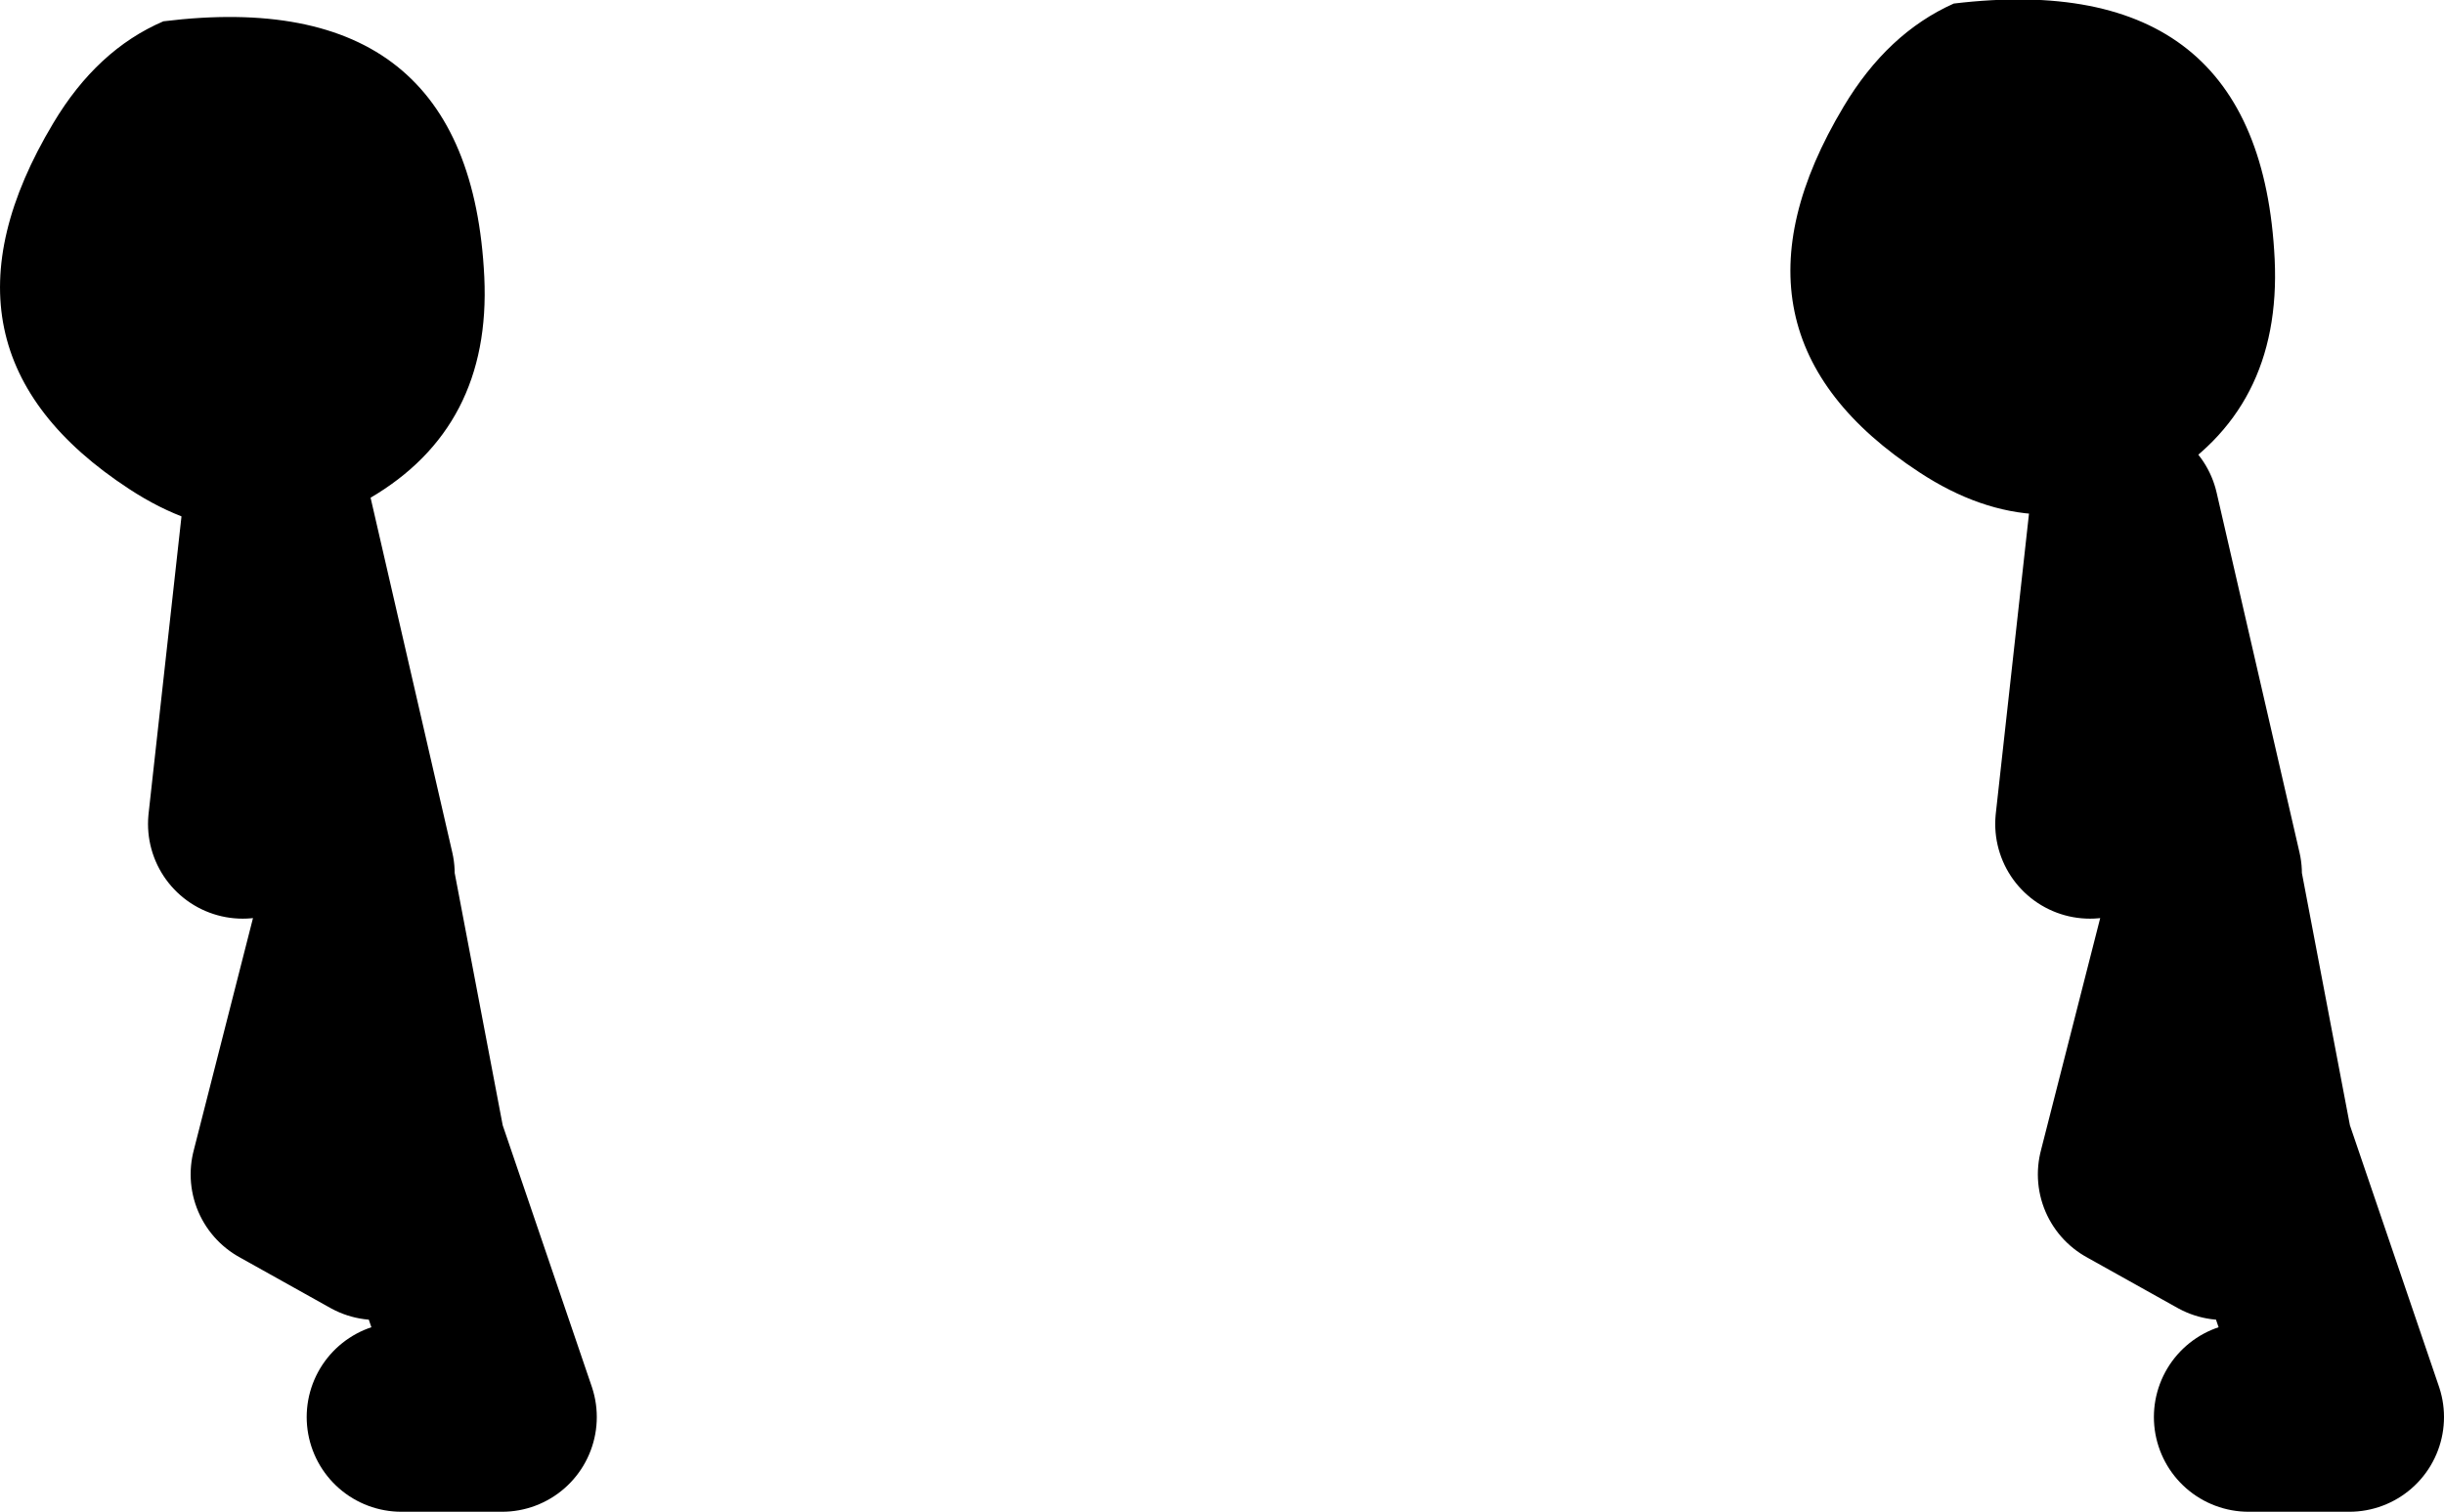
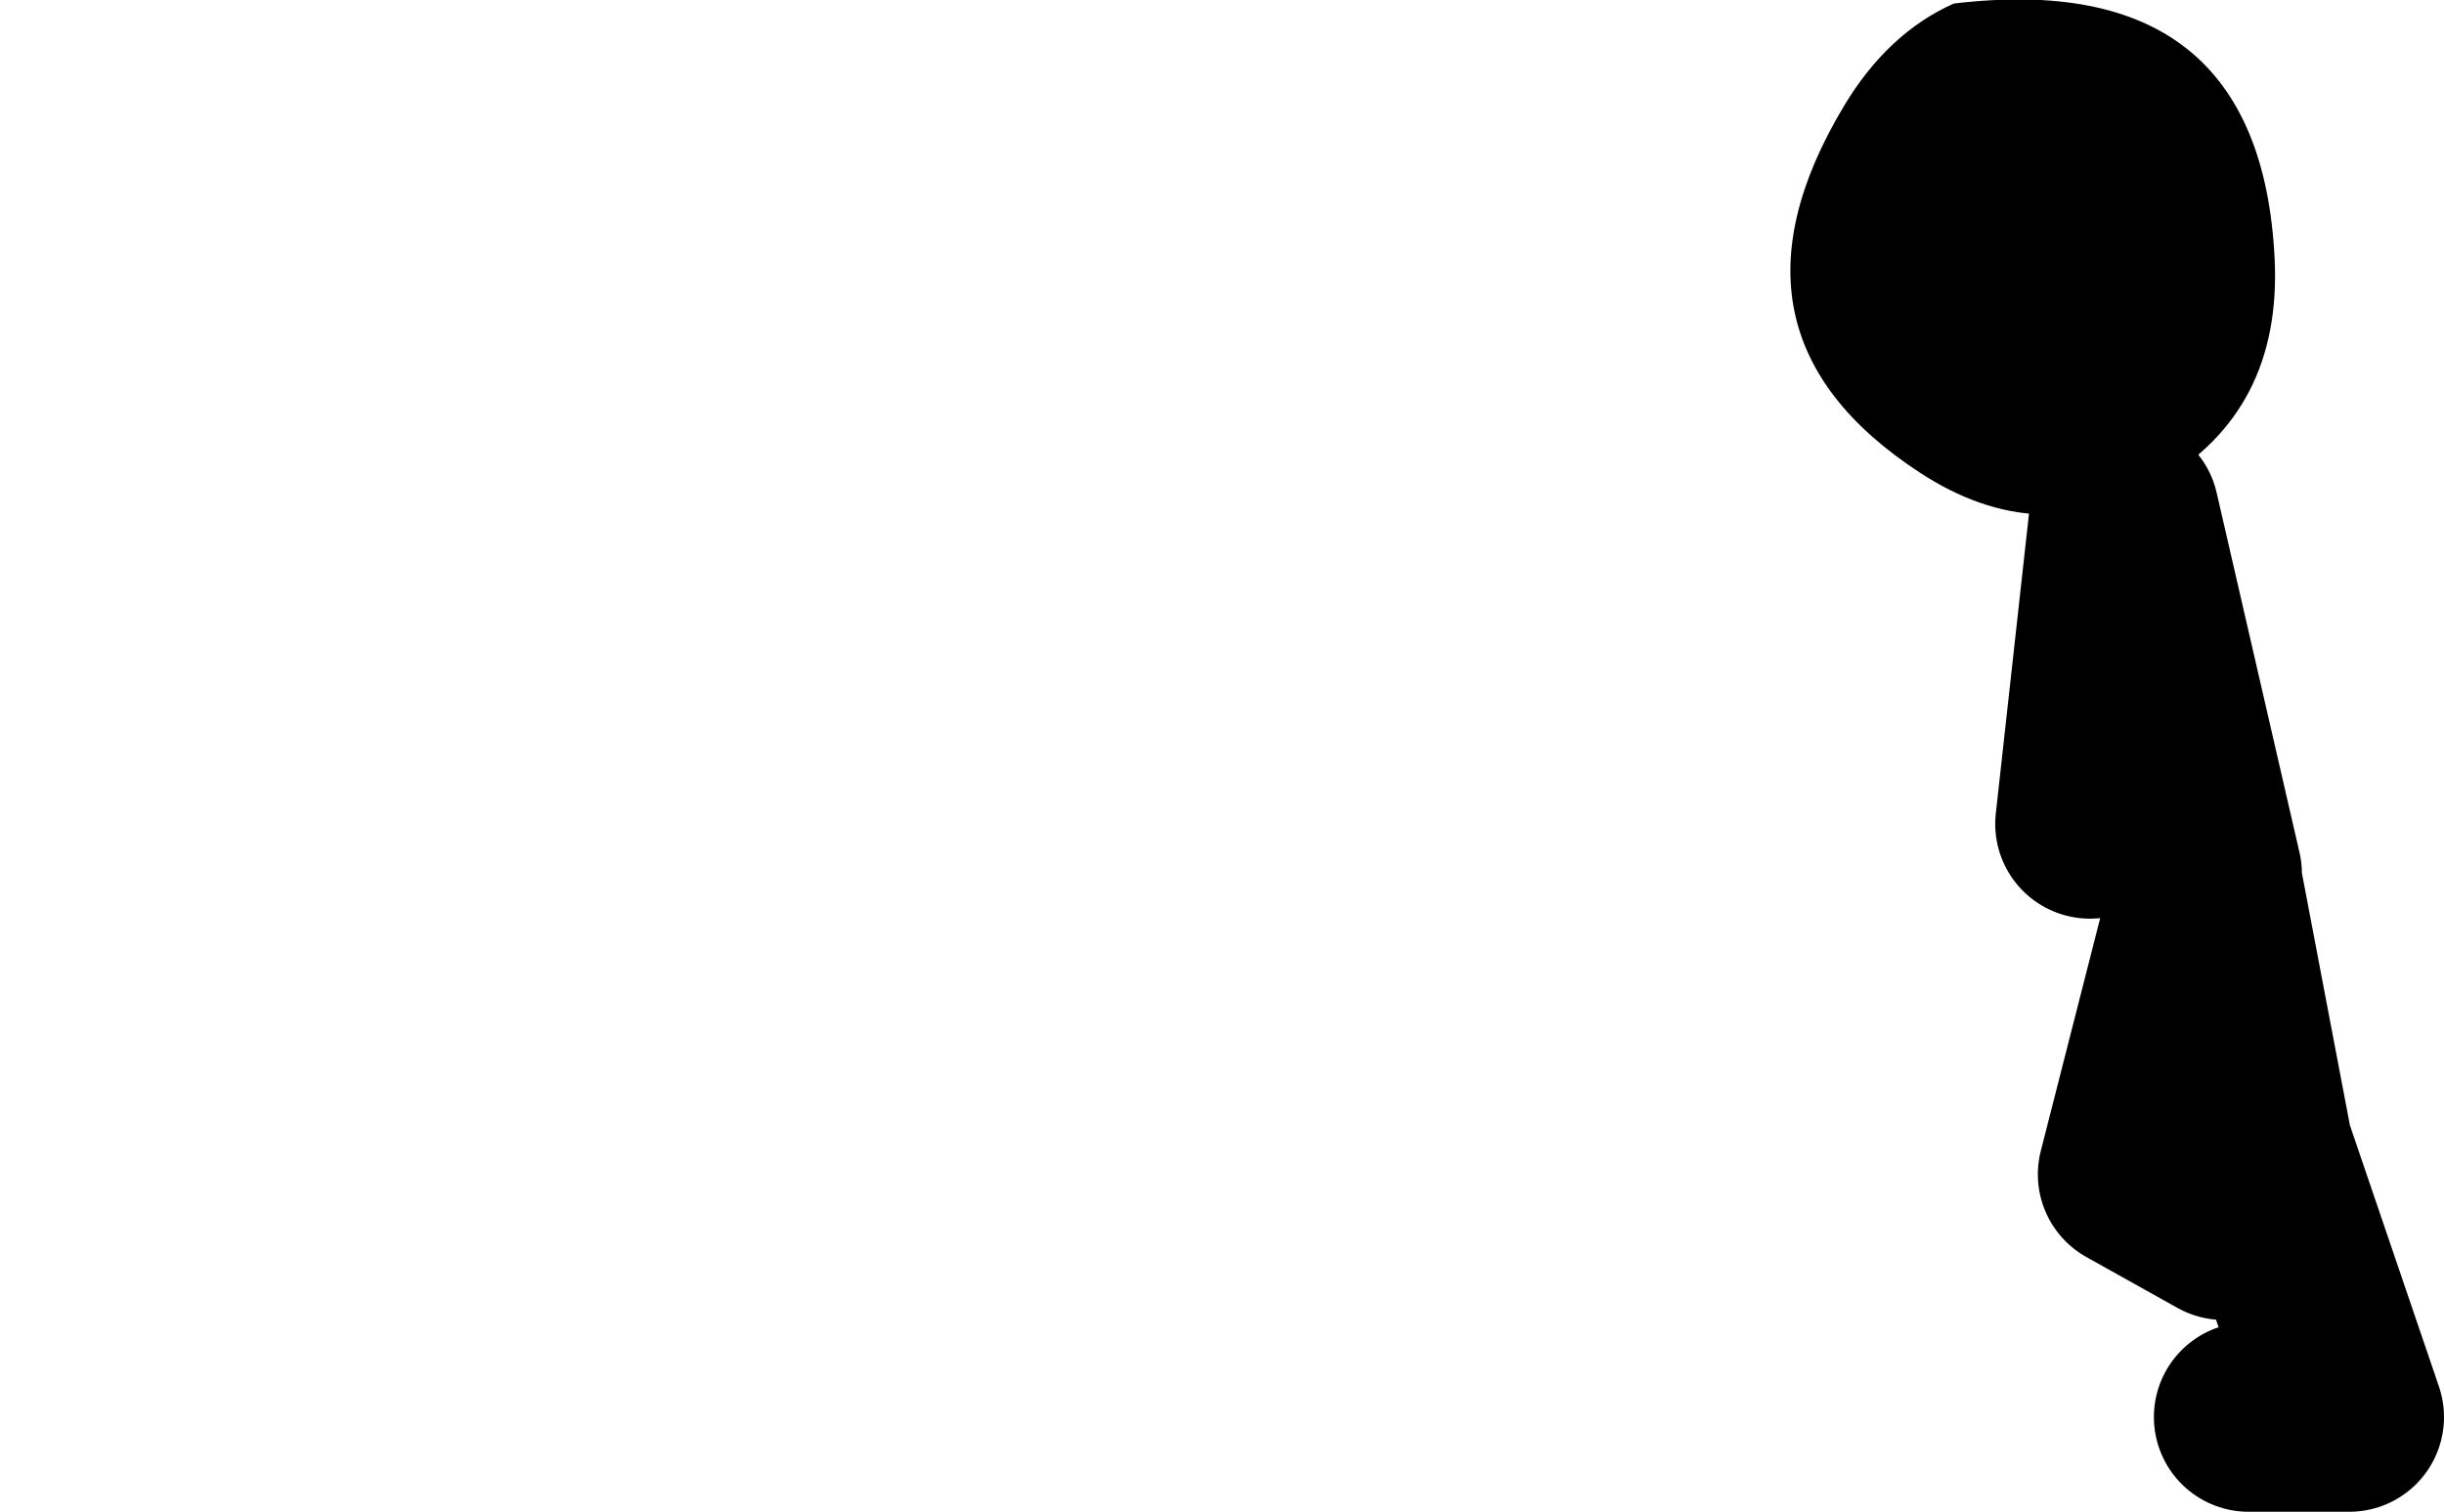
<svg xmlns="http://www.w3.org/2000/svg" height="63.85px" width="103.2px">
  <g transform="matrix(1.0, 0.0, 0.0, 1.0, -27.7, 11.45)">
-     <path d="M34.6 -10.55 Q47.55 -12.15 48.15 0.25 48.45 6.6 43.3 9.6 38.25 12.55 33.15 9.2 24.2 3.35 29.95 -6.25 31.8 -9.35 34.6 -10.55 M110.2 -11.3 Q123.15 -12.85 123.75 -0.5 124.05 5.9 118.9 8.9 113.85 11.85 108.75 8.5 99.8 2.65 105.55 -6.95 107.4 -10.05 110.2 -11.3" fill="#000000" fill-rule="evenodd" stroke="none" />
+     <path d="M34.6 -10.55 M110.2 -11.3 Q123.15 -12.85 123.75 -0.5 124.05 5.9 118.9 8.9 113.85 11.85 108.75 8.5 99.8 2.65 105.55 -6.95 107.4 -10.05 110.2 -11.3" fill="#000000" fill-rule="evenodd" stroke="none" />
    <path d="M122.65 48.4 L126.9 48.4 123.05 37.1 120.9 25.8 117.75 38.15 121.6 40.3 M120.9 25.45 L117.4 10.25 115.95 23.35" fill="none" stroke="#000000" stroke-linecap="round" stroke-linejoin="round" stroke-width="8.0" />
-     <path d="M44.65 48.4 L48.9 48.4 45.05 37.1 42.9 25.8 39.75 38.15 43.6 40.3 M42.9 25.45 L39.4 10.25 37.95 23.35" fill="none" stroke="#000000" stroke-linecap="round" stroke-linejoin="round" stroke-width="8.0" />
  </g>
</svg>